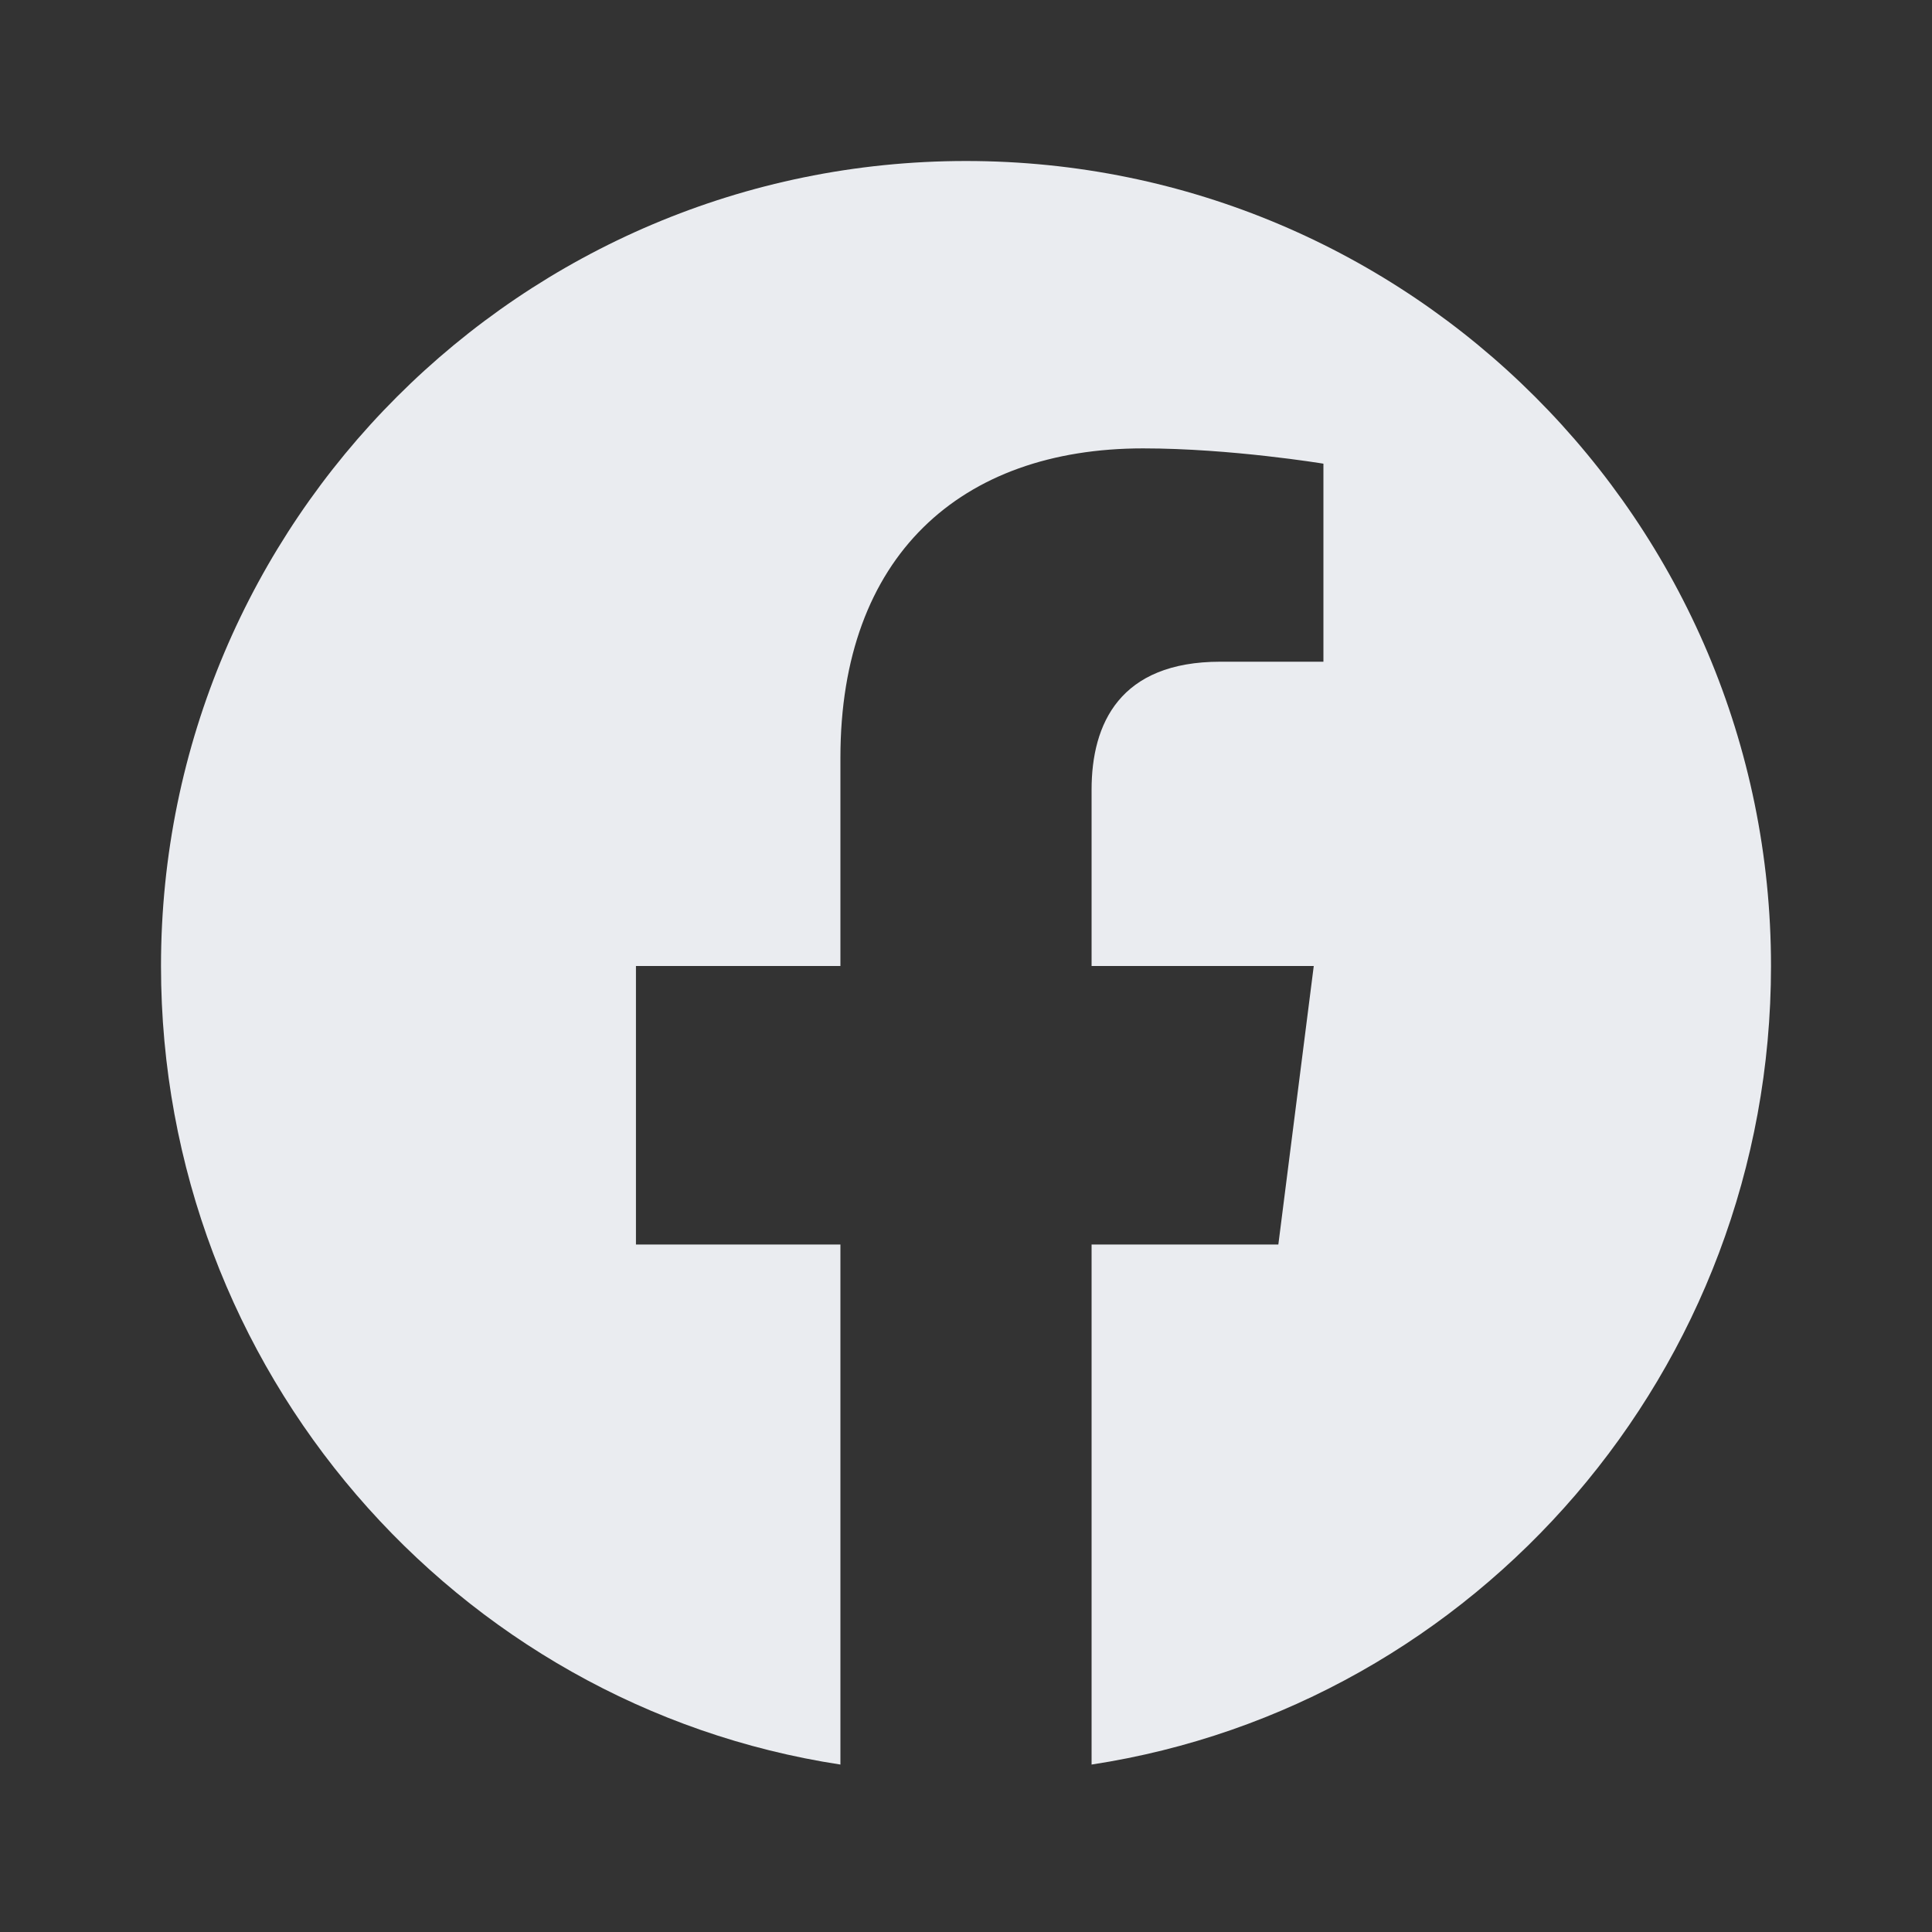
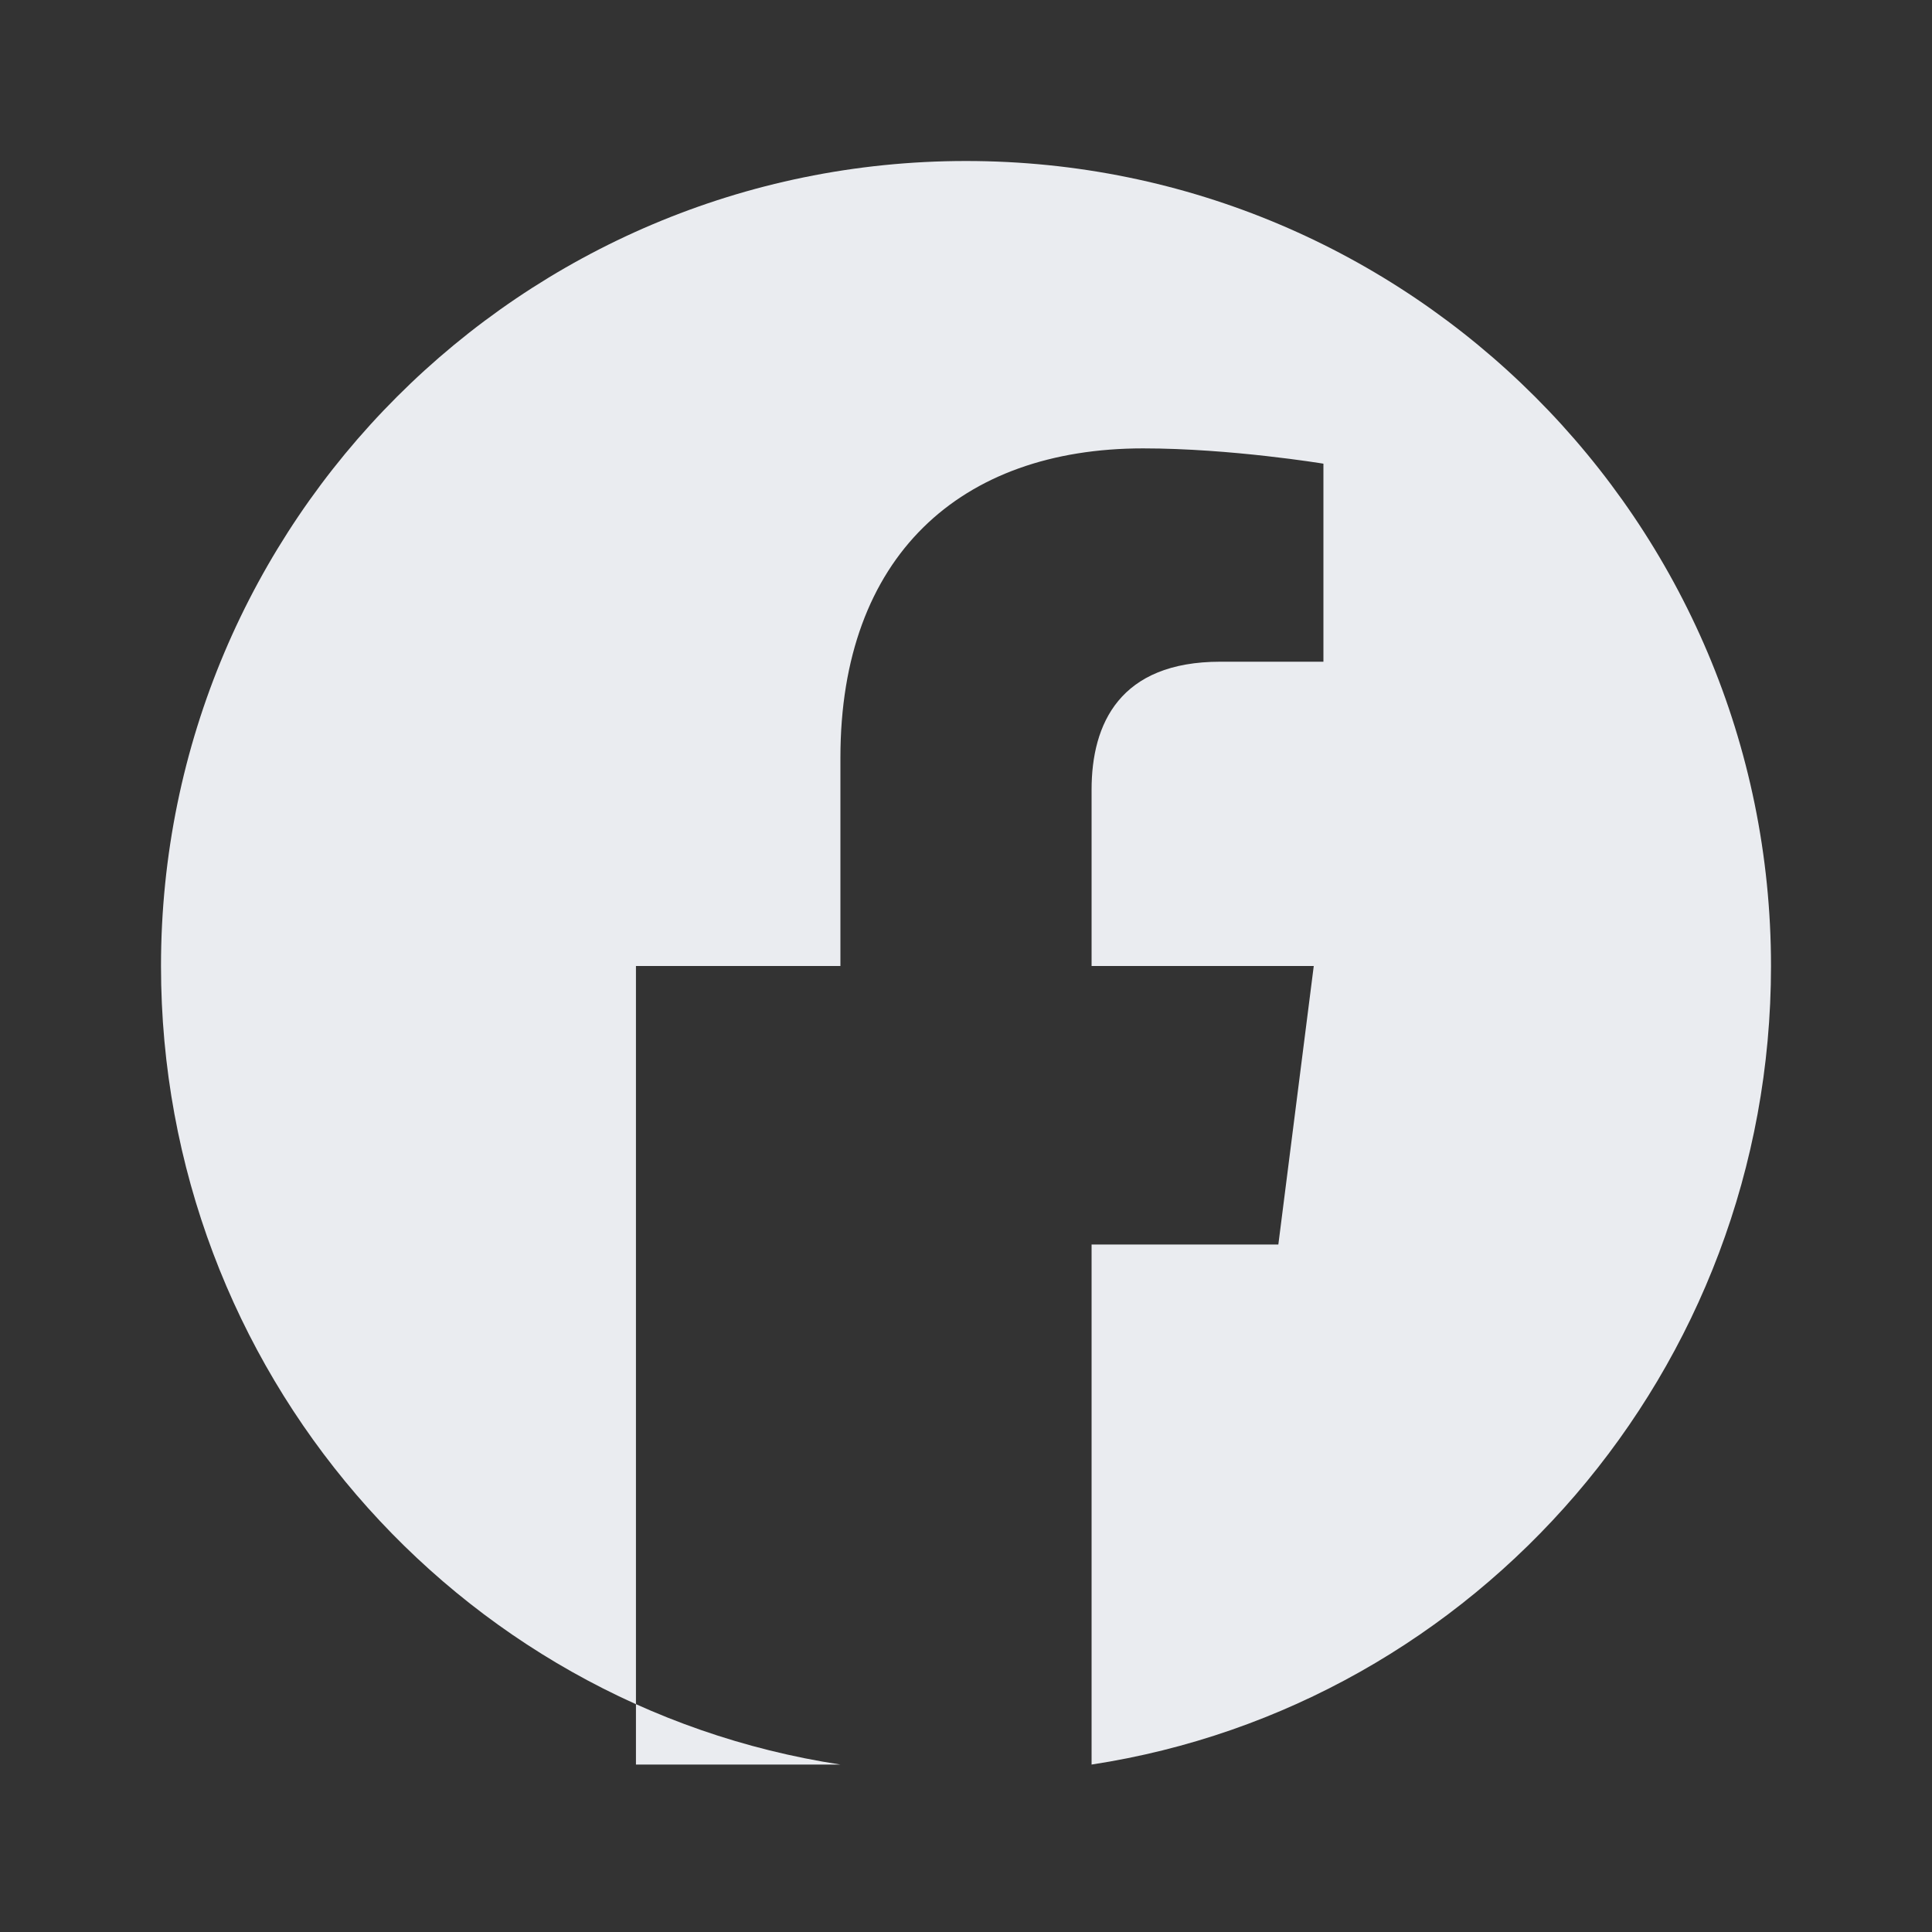
<svg xmlns="http://www.w3.org/2000/svg" width="18" height="18" viewBox="0 0 24 24" fill="none">
  <rect x="0" y="0" width="24" height="24" fill="#333333" stroke="none" />
-   <path d="M22 12C22 6.48 17.52 2 12 2C6.48 2 2 6.48 2 12C2 17.02 5.66 21.19 10.44 21.92V15.46H7.9V12H10.44V9.41C10.44 6.91 11.93 5.57 14.2 5.57C15.29 5.57 16.44 5.76 16.44 5.76V8.22H15.16C13.91 8.22 13.56 8.99 13.56 9.81V12H16.32L15.88 15.46H13.56V21.92C18.34 21.19 22 17.02 22 12Z" fill="#EAECF0" />
+   <path d="M22 12C22 6.48 17.52 2 12 2C6.48 2 2 6.48 2 12C2 17.02 5.66 21.19 10.44 21.92H7.9V12H10.44V9.41C10.44 6.91 11.93 5.57 14.2 5.57C15.29 5.57 16.44 5.76 16.44 5.76V8.22H15.16C13.91 8.22 13.56 8.99 13.56 9.81V12H16.32L15.88 15.46H13.56V21.92C18.34 21.19 22 17.02 22 12Z" fill="#EAECF0" />
</svg>